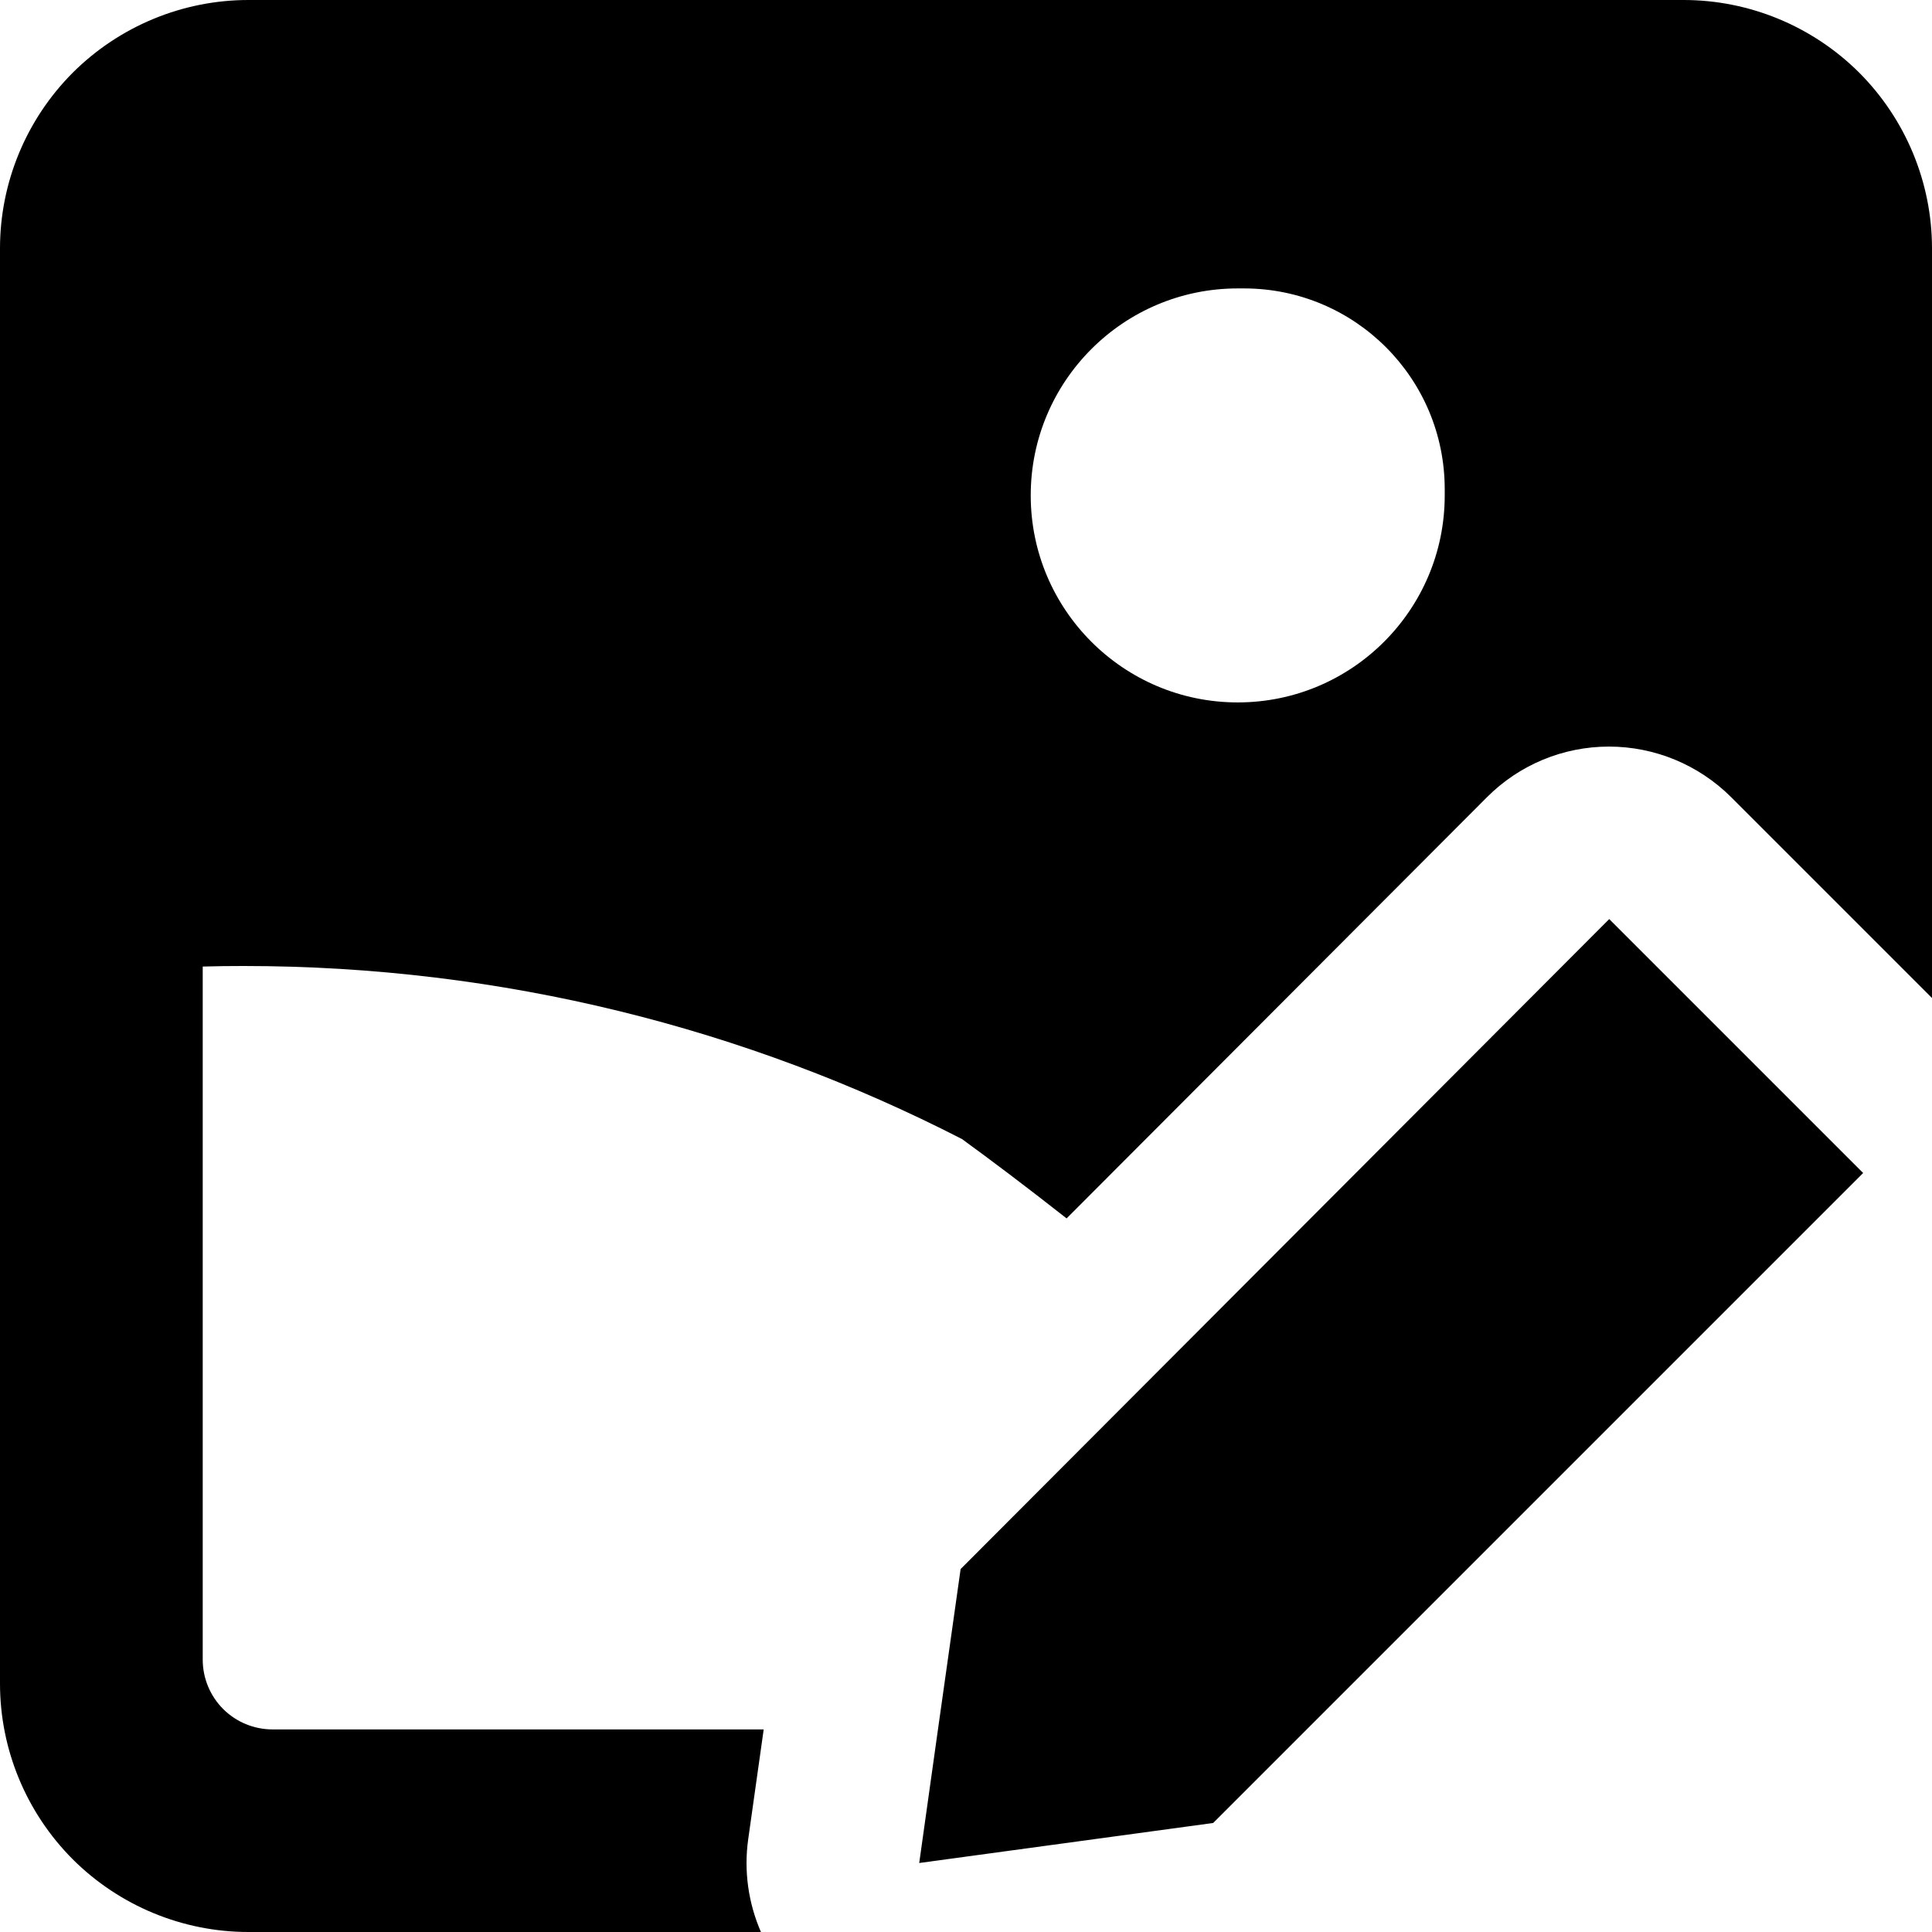
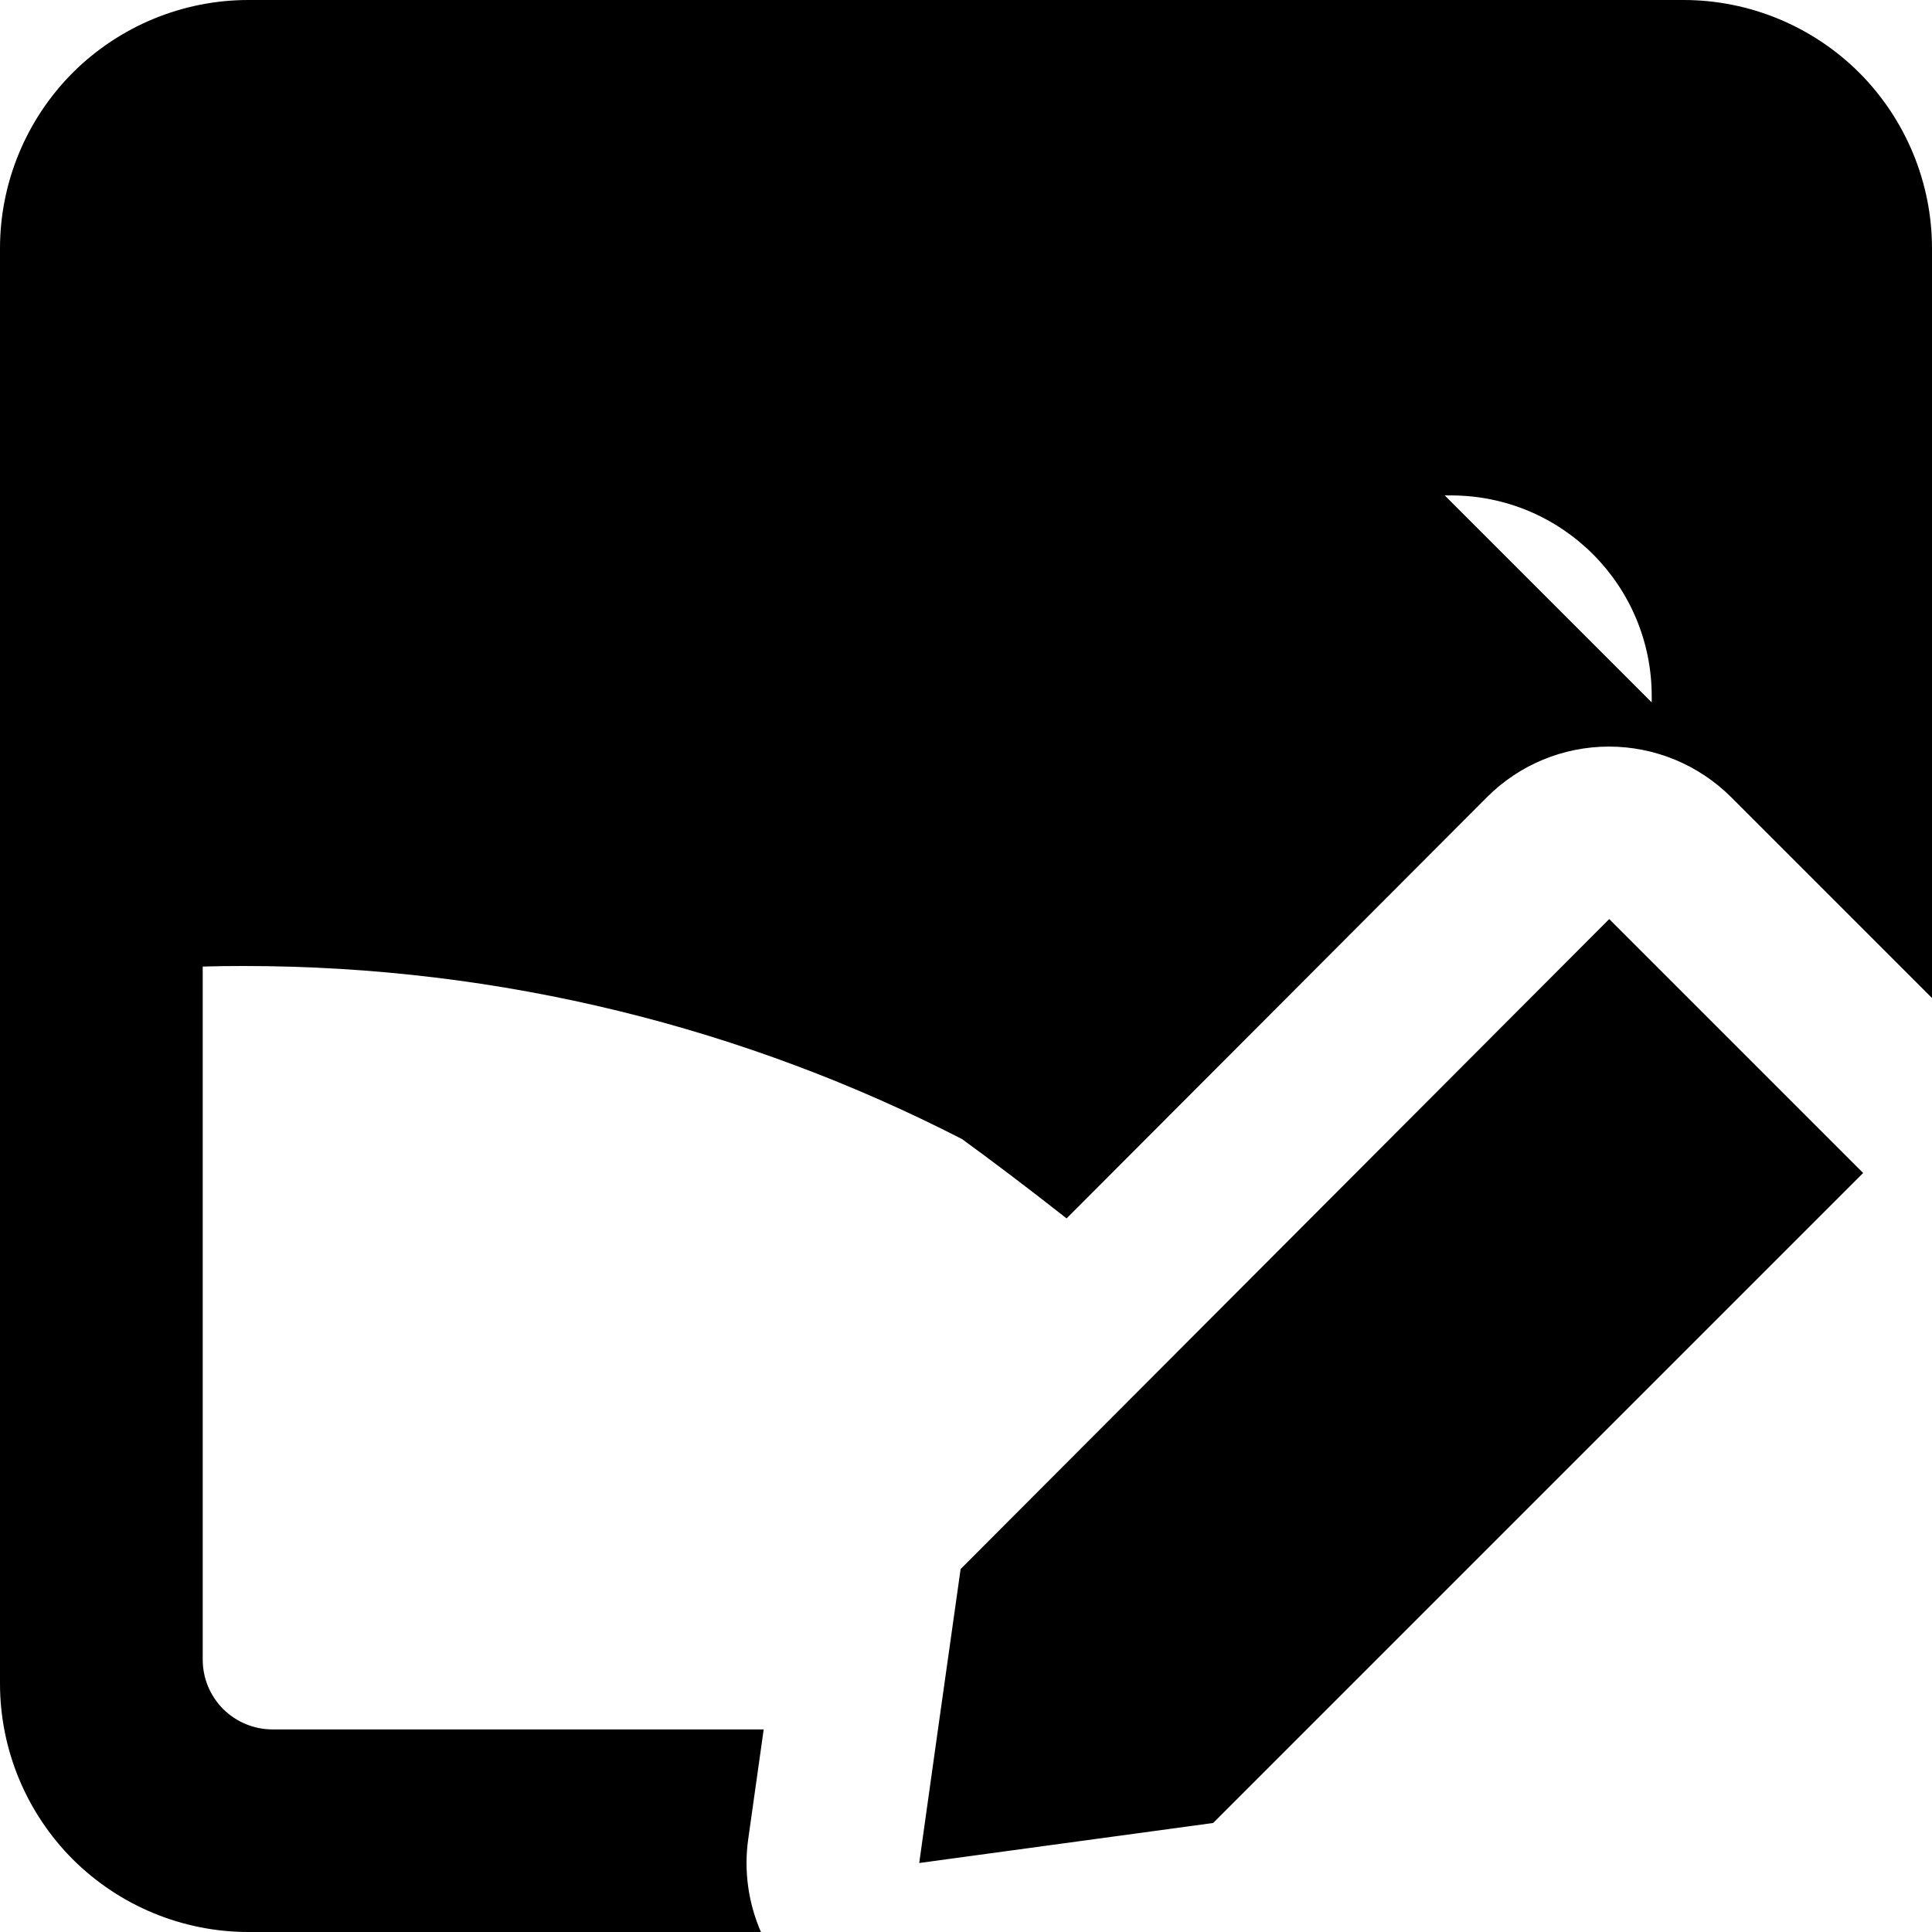
<svg xmlns="http://www.w3.org/2000/svg" fill="none" viewBox="0 0 14 14" id="Edit-Image-Photo--Streamline-Core">
  <desc>Edit Image Photo Streamline Icon: https://streamlinehq.com</desc>
  <g id="edit-image-photo">
-     <path id="Union" fill="#000000" fill-rule="evenodd" d="M1.8 0C1.323 0 0.865 0.19 0.527 0.527 0.19 0.865 0 1.323 0 1.8v10.4c0 0.477 0.19 0.935 0.527 1.273C0.865 13.81 1.323 14 1.8 14h3.714c-0.091 -0.209 -0.125 -0.442 -0.092 -0.674l0.112 -0.794H1.975c-0.134 0 -0.263 -0.053 -0.358 -0.148 -0.095 -0.095 -0.148 -0.224 -0.148 -0.358V7.004C1.568 7.001 1.667 7 1.766 7c1.875 0 3.644 0.453 5.205 1.254 0.194 0.141 0.462 0.342 0.758 0.575l3.046 -3.052c0.234 -0.235 0.552 -0.367 0.884 -0.367 0.332 -0 0.65 0.132 0.885 0.366L14 7.232V1.8c0 -0.477 -0.19 -0.935 -0.527 -1.273C13.135 0.19 12.677 0 12.2 0H1.8Zm8.669 3.59c0 0.828 -0.672 1.5 -1.5 1.5 -0.828 0 -1.5 -0.672 -1.5 -1.5 0 -0.828 0.672 -1.5 1.5 -1.5l0.023 0 0.022 -0c0.804 0 1.455 0.651 1.455 1.455l-0 0.022 0 0.023ZM6.797 12.531h-0l-0.136 0.969 0 0 -0 0 2.13 -0.29 4.71 -4.71 -1.84 -1.84 -4.7 4.71 -0.164 1.161Z" clip-rule="evenodd" stroke-width="1" />
+     <path id="Union" fill="#000000" fill-rule="evenodd" d="M1.8 0C1.323 0 0.865 0.19 0.527 0.527 0.19 0.865 0 1.323 0 1.8v10.4c0 0.477 0.19 0.935 0.527 1.273C0.865 13.81 1.323 14 1.8 14h3.714c-0.091 -0.209 -0.125 -0.442 -0.092 -0.674l0.112 -0.794H1.975c-0.134 0 -0.263 -0.053 -0.358 -0.148 -0.095 -0.095 -0.148 -0.224 -0.148 -0.358V7.004C1.568 7.001 1.667 7 1.766 7c1.875 0 3.644 0.453 5.205 1.254 0.194 0.141 0.462 0.342 0.758 0.575l3.046 -3.052c0.234 -0.235 0.552 -0.367 0.884 -0.367 0.332 -0 0.65 0.132 0.885 0.366L14 7.232V1.8c0 -0.477 -0.19 -0.935 -0.527 -1.273C13.135 0.19 12.677 0 12.2 0H1.8Zm8.669 3.59l0.023 0 0.022 -0c0.804 0 1.455 0.651 1.455 1.455l-0 0.022 0 0.023ZM6.797 12.531h-0l-0.136 0.969 0 0 -0 0 2.13 -0.29 4.71 -4.71 -1.84 -1.84 -4.7 4.71 -0.164 1.161Z" clip-rule="evenodd" stroke-width="1" />
  </g>
</svg>